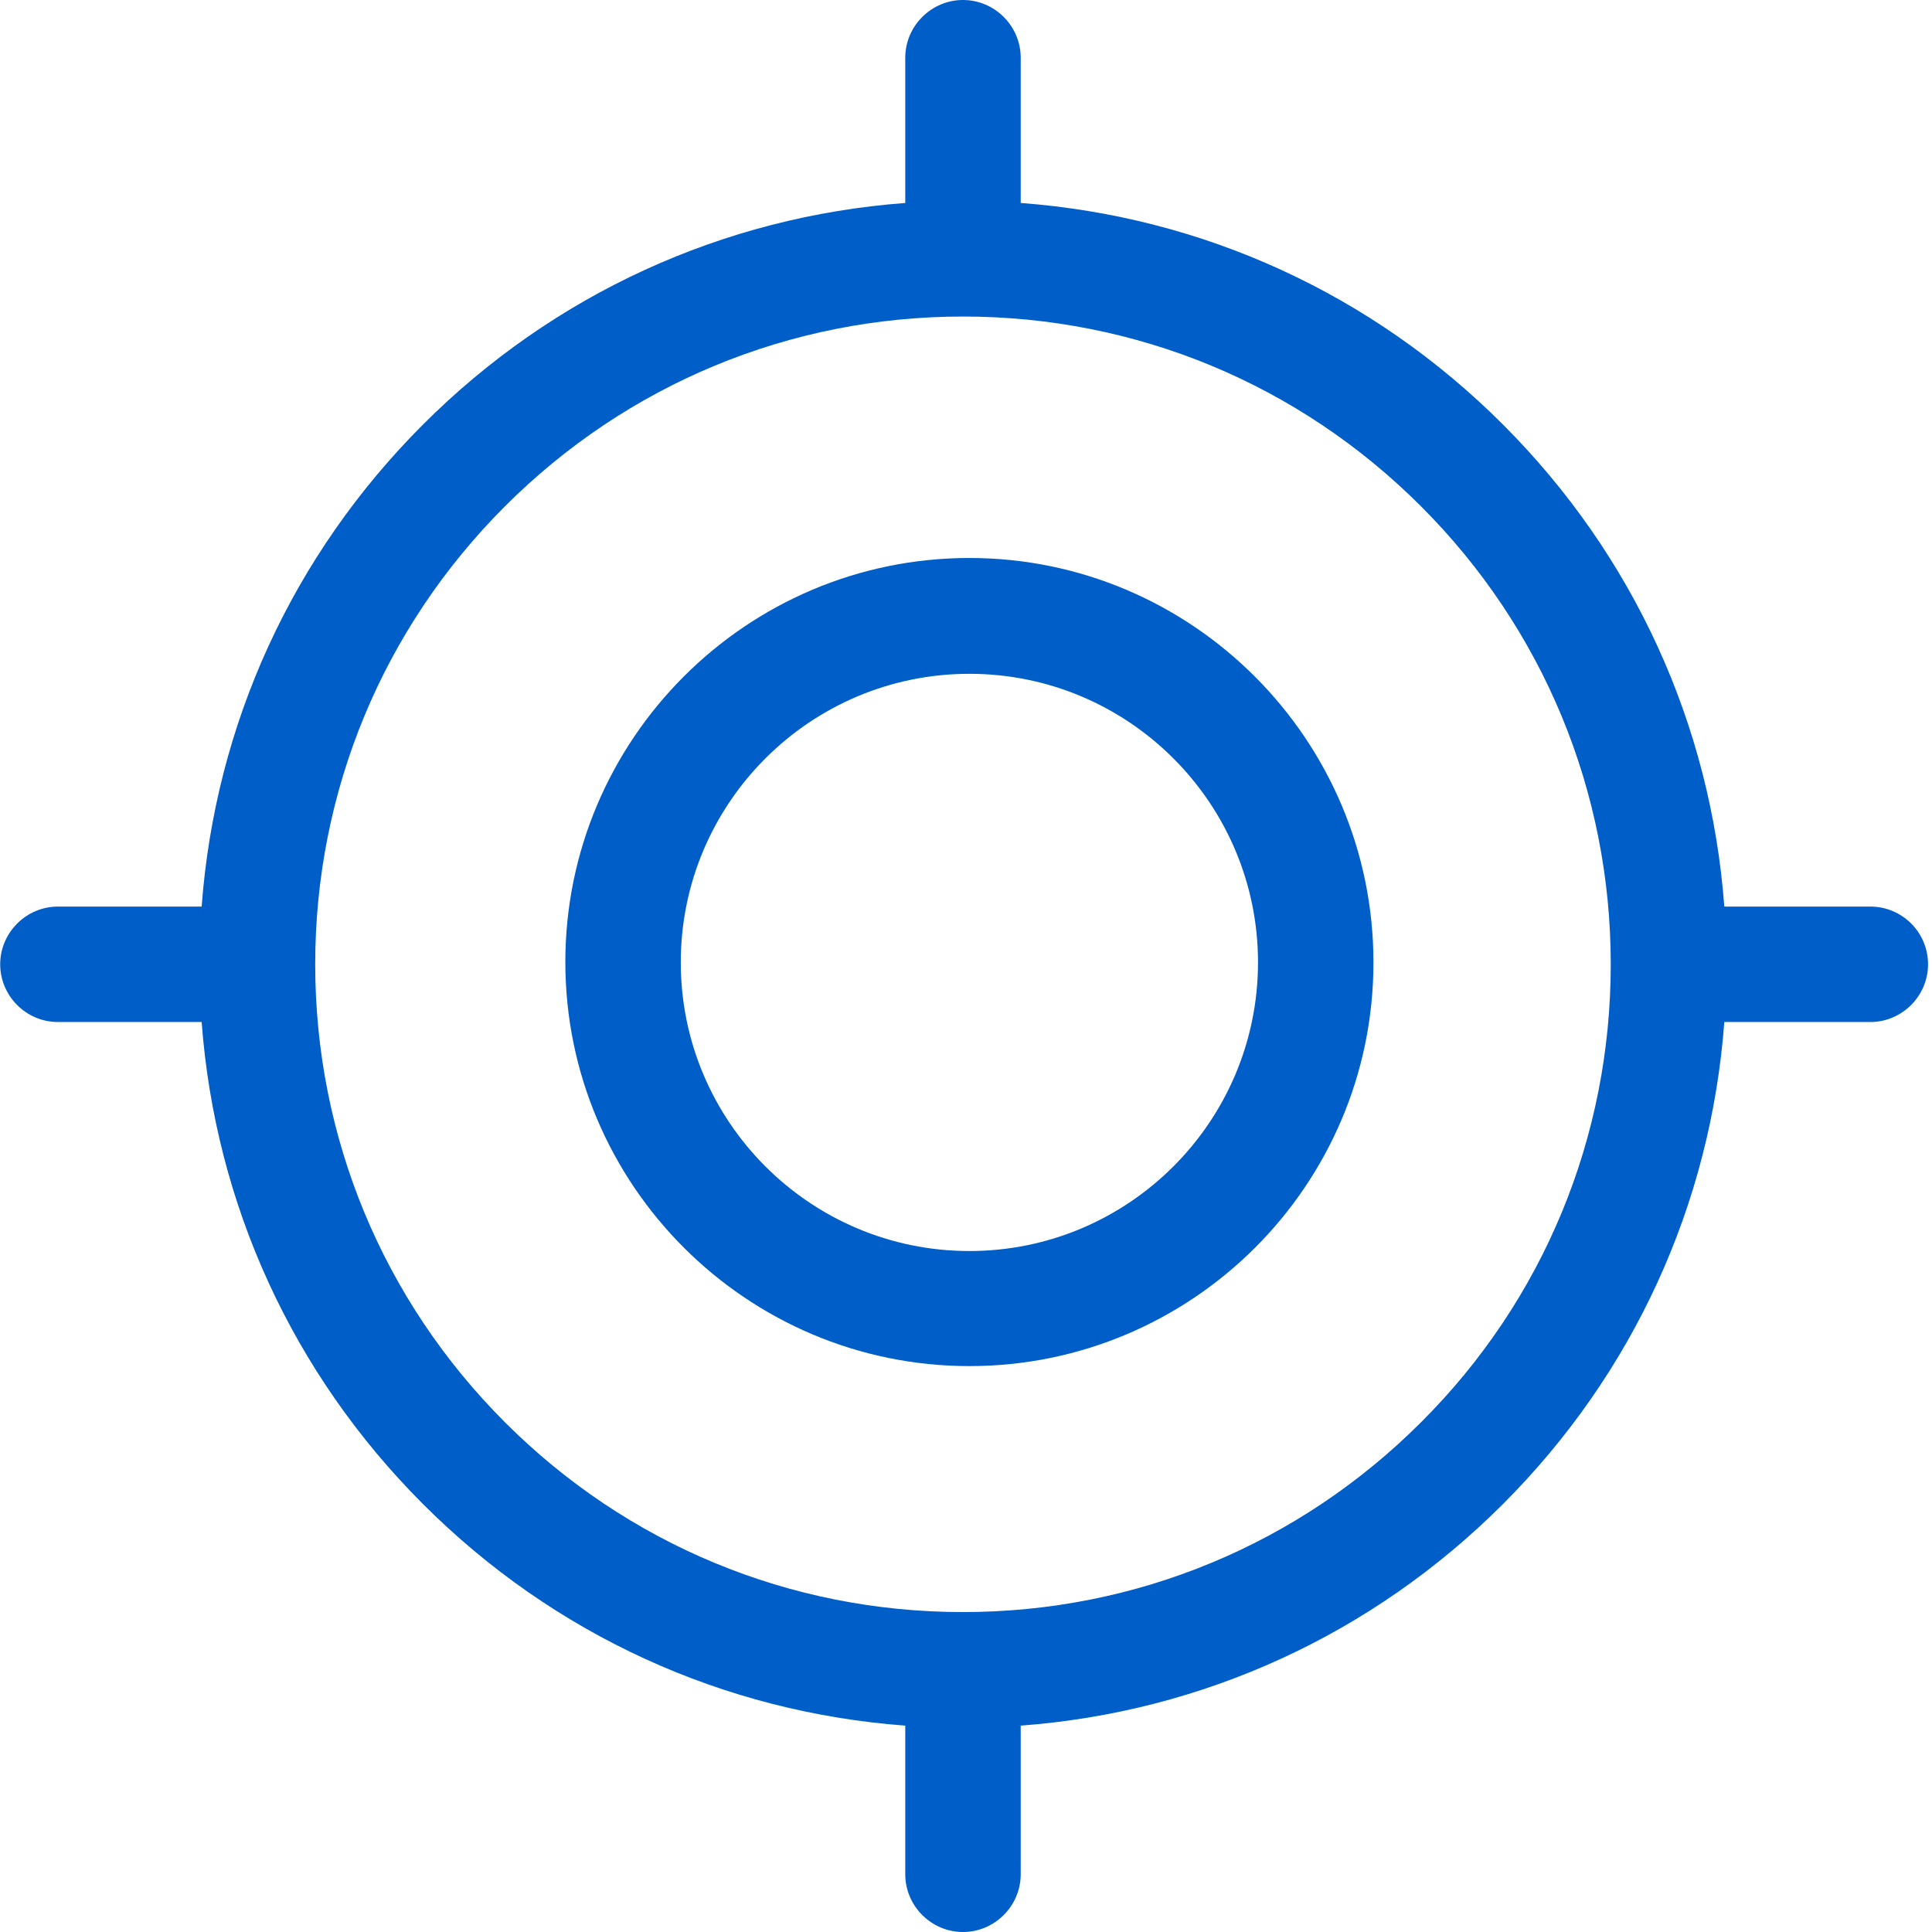
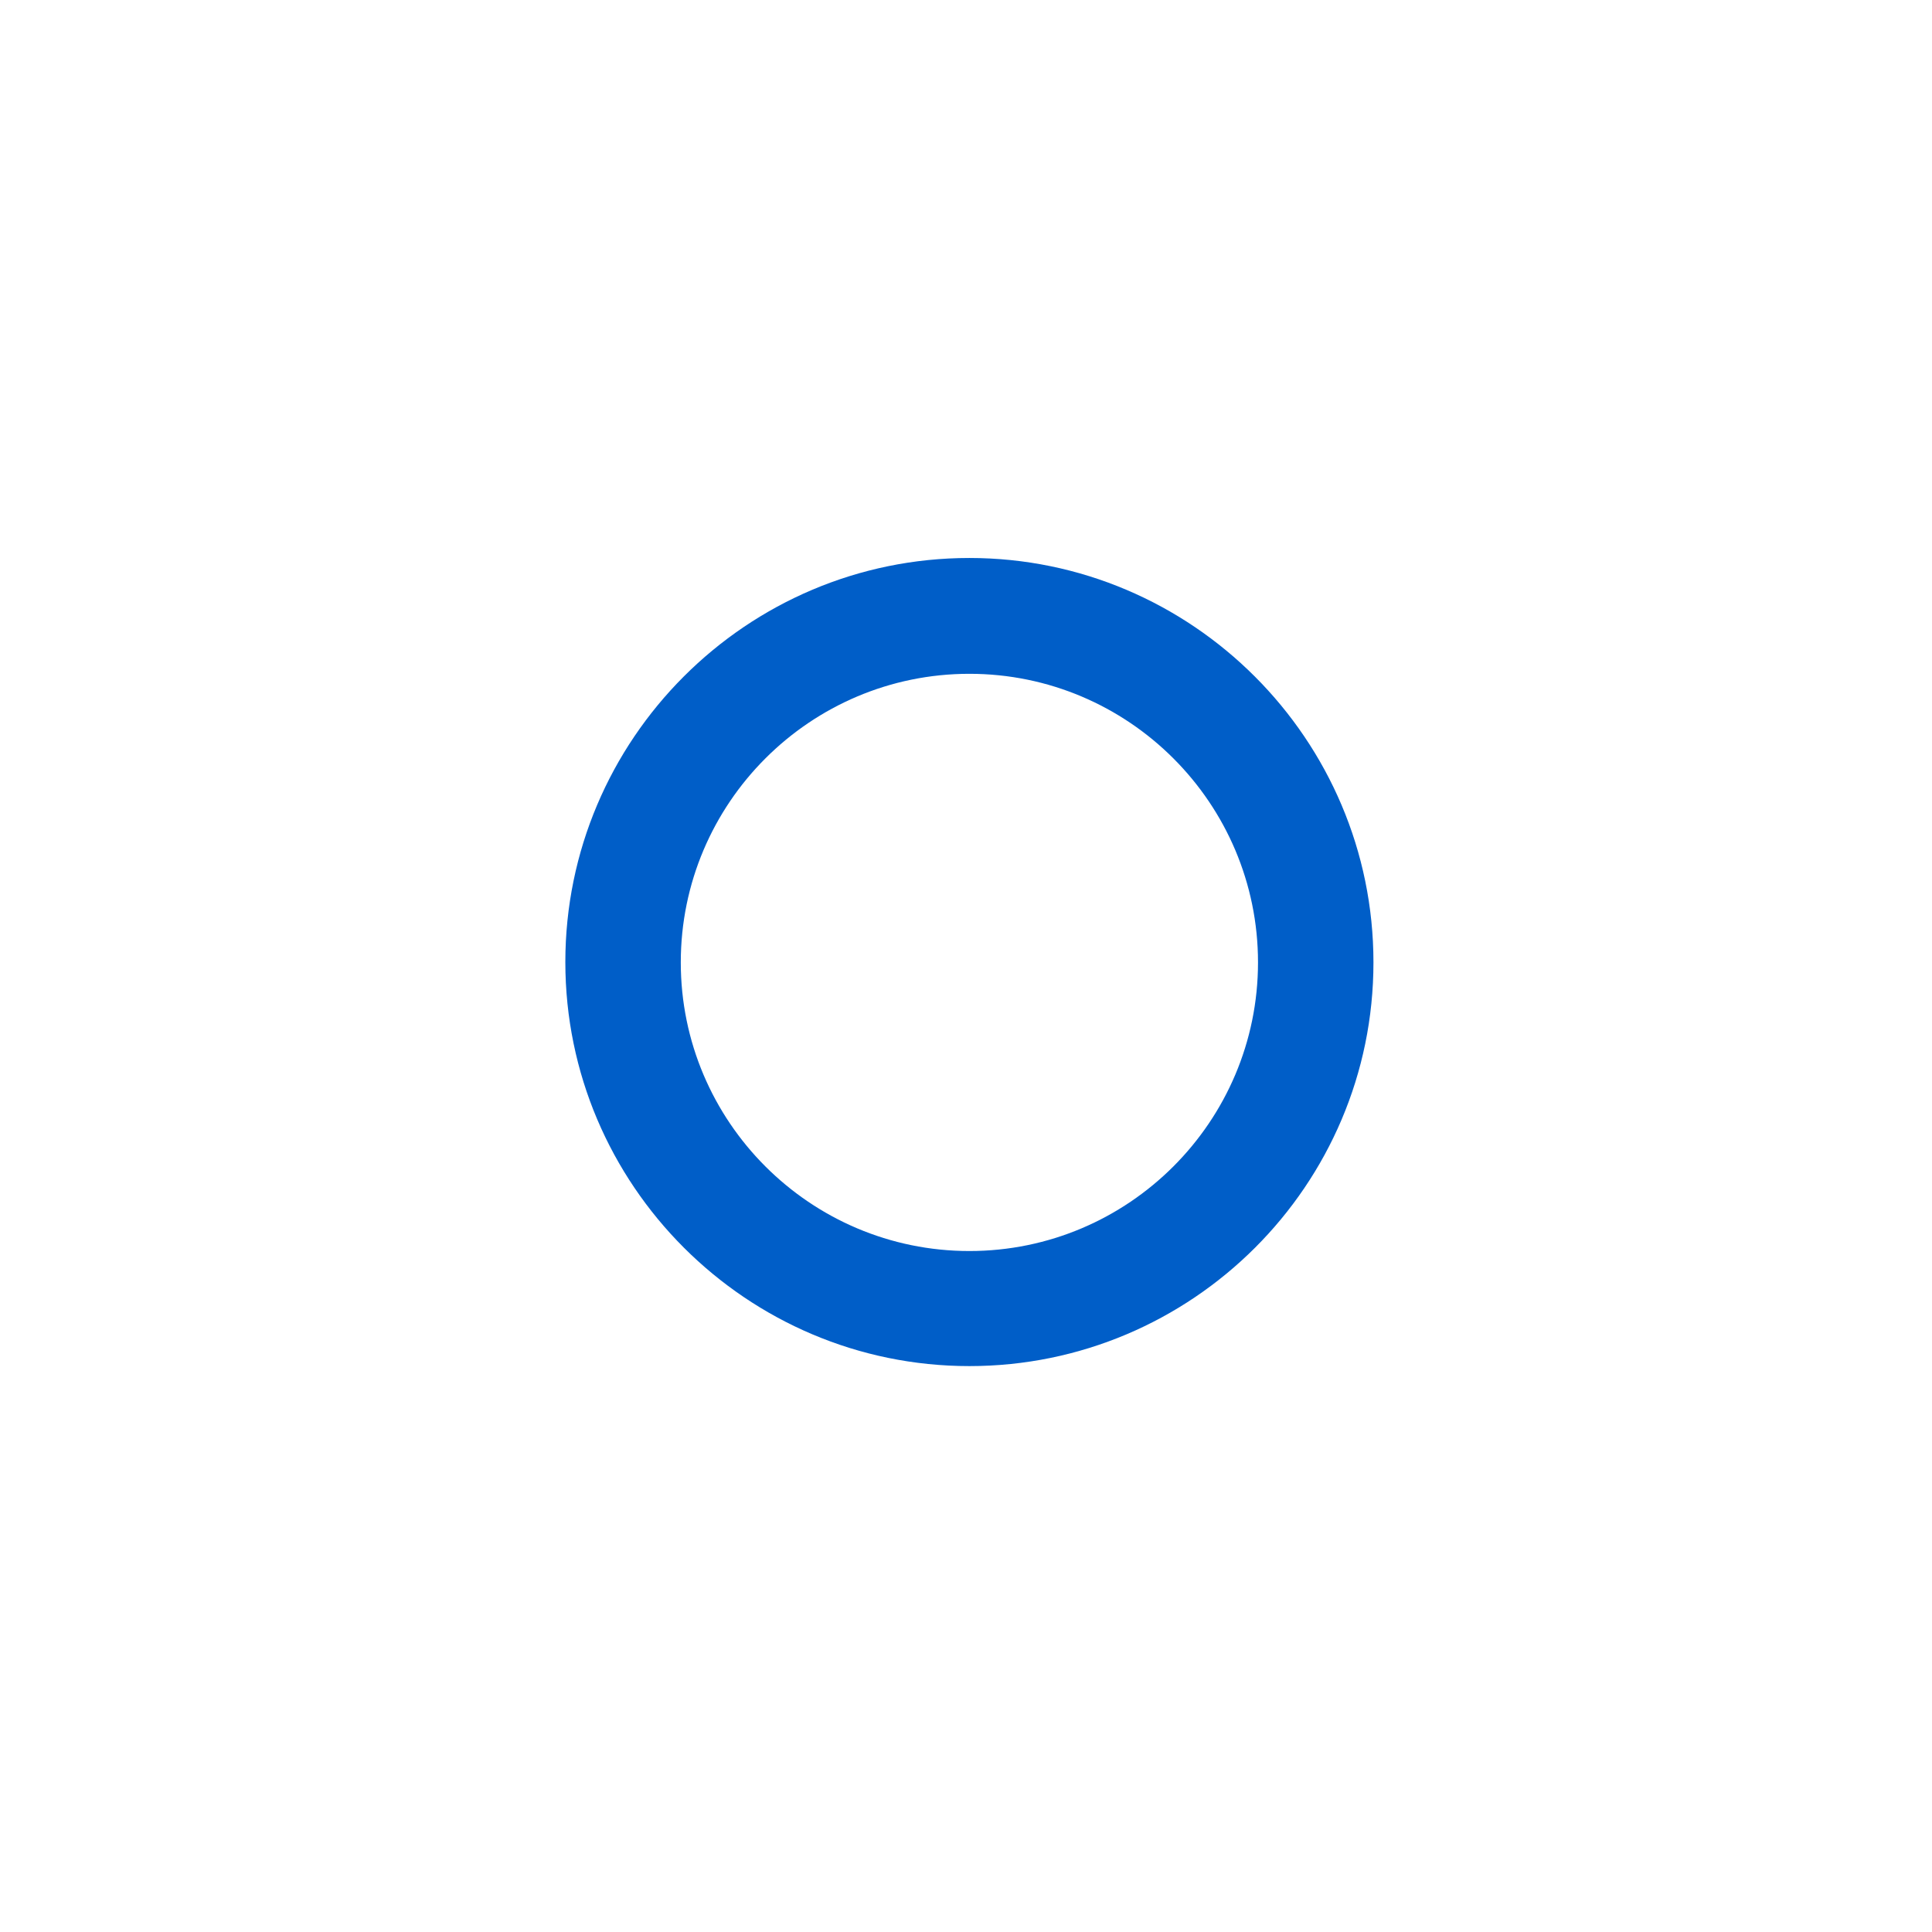
<svg xmlns="http://www.w3.org/2000/svg" t="1658368737835" class="icon" viewBox="0 0 1024 1024" version="1.1" p-id="3197" width="200" height="200" fill="#005ec8">
  <defs />
  <path d="M513.8 295.742c-118.177 0-214.158 96.181-214.158 214.158 0 118.177 96.181 214.158 214.158 214.158 117.977 0 214.158-95.781 214.158-213.958s-96.181-214.358-214.158-214.358z m0 367.328c-84.384 0-152.97-68.587-152.97-152.97s68.587-152.97 152.97-152.97 152.97 68.587 152.97 152.97-68.587 152.97-152.97 152.97z" p-id="3198" />
-   <path d="M991.306 480.506H913.922c-7.199-96.581-48.191-186.364-117.377-255.55s-158.969-110.178-255.55-117.377V30.594c0-16.797-13.797-30.594-30.594-30.594s-30.594 13.797-30.594 30.594v76.985c-96.381 7.199-186.364 48.191-255.55 117.377S114.078 383.725 106.879 480.506H30.694c-16.797 0-30.594 13.797-30.594 30.594s13.797 30.594 30.594 30.594h76.185c7.199 96.581 48.191 186.364 117.377 255.55s158.969 110.178 255.55 117.377v78.785c0 16.797 13.797 30.594 30.594 30.594s30.594-13.797 30.594-30.594v-78.785c96.381-7.199 186.364-48.191 255.55-117.377s110.178-158.969 117.377-255.55h77.385c16.797 0 30.594-13.797 30.594-30.594 0-16.997-13.797-30.594-30.594-30.594zM753.153 753.853c-64.787 64.787-151.17 100.58-242.753 100.58-91.782 0-177.965-35.793-242.753-100.58-64.787-64.787-100.58-151.17-100.58-242.753s35.793-177.965 100.58-242.753c64.787-64.787 151.17-100.58 242.753-100.58 91.782 0 177.965 35.793 242.753 100.58 64.787 64.787 100.58 151.17 100.58 242.753s-35.593 177.965-100.58 242.753z" p-id="3199" />
</svg>